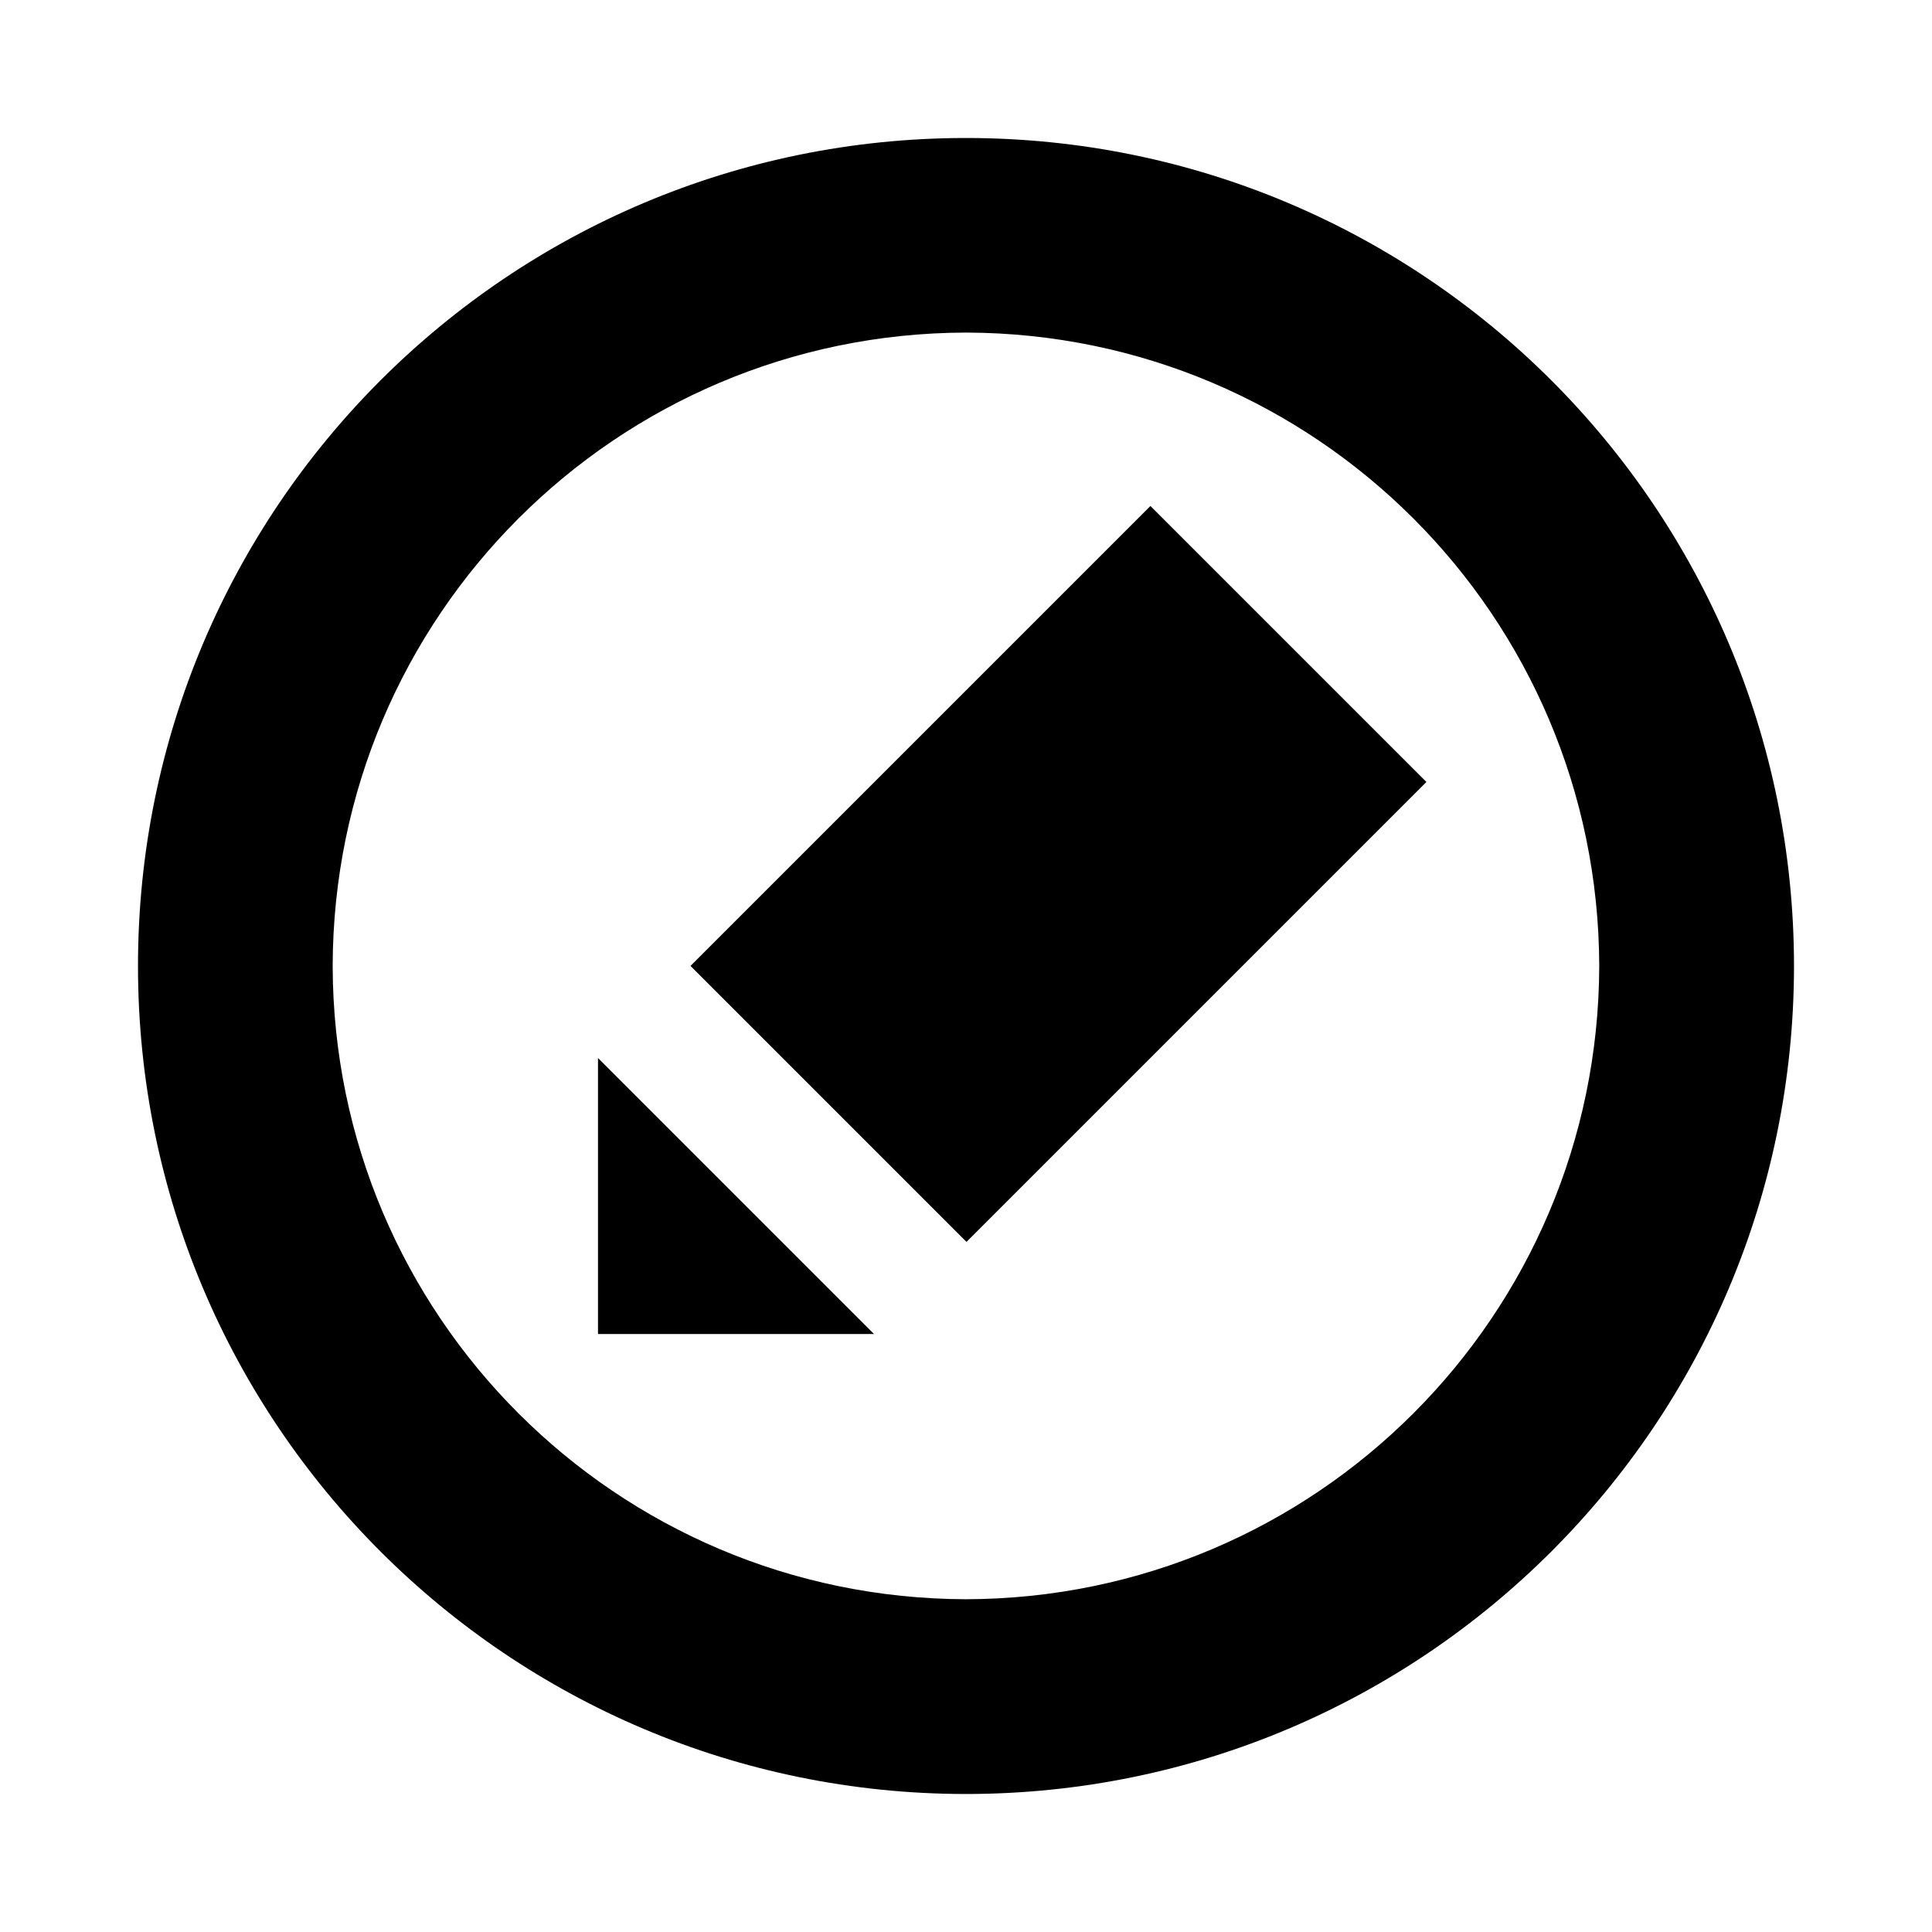
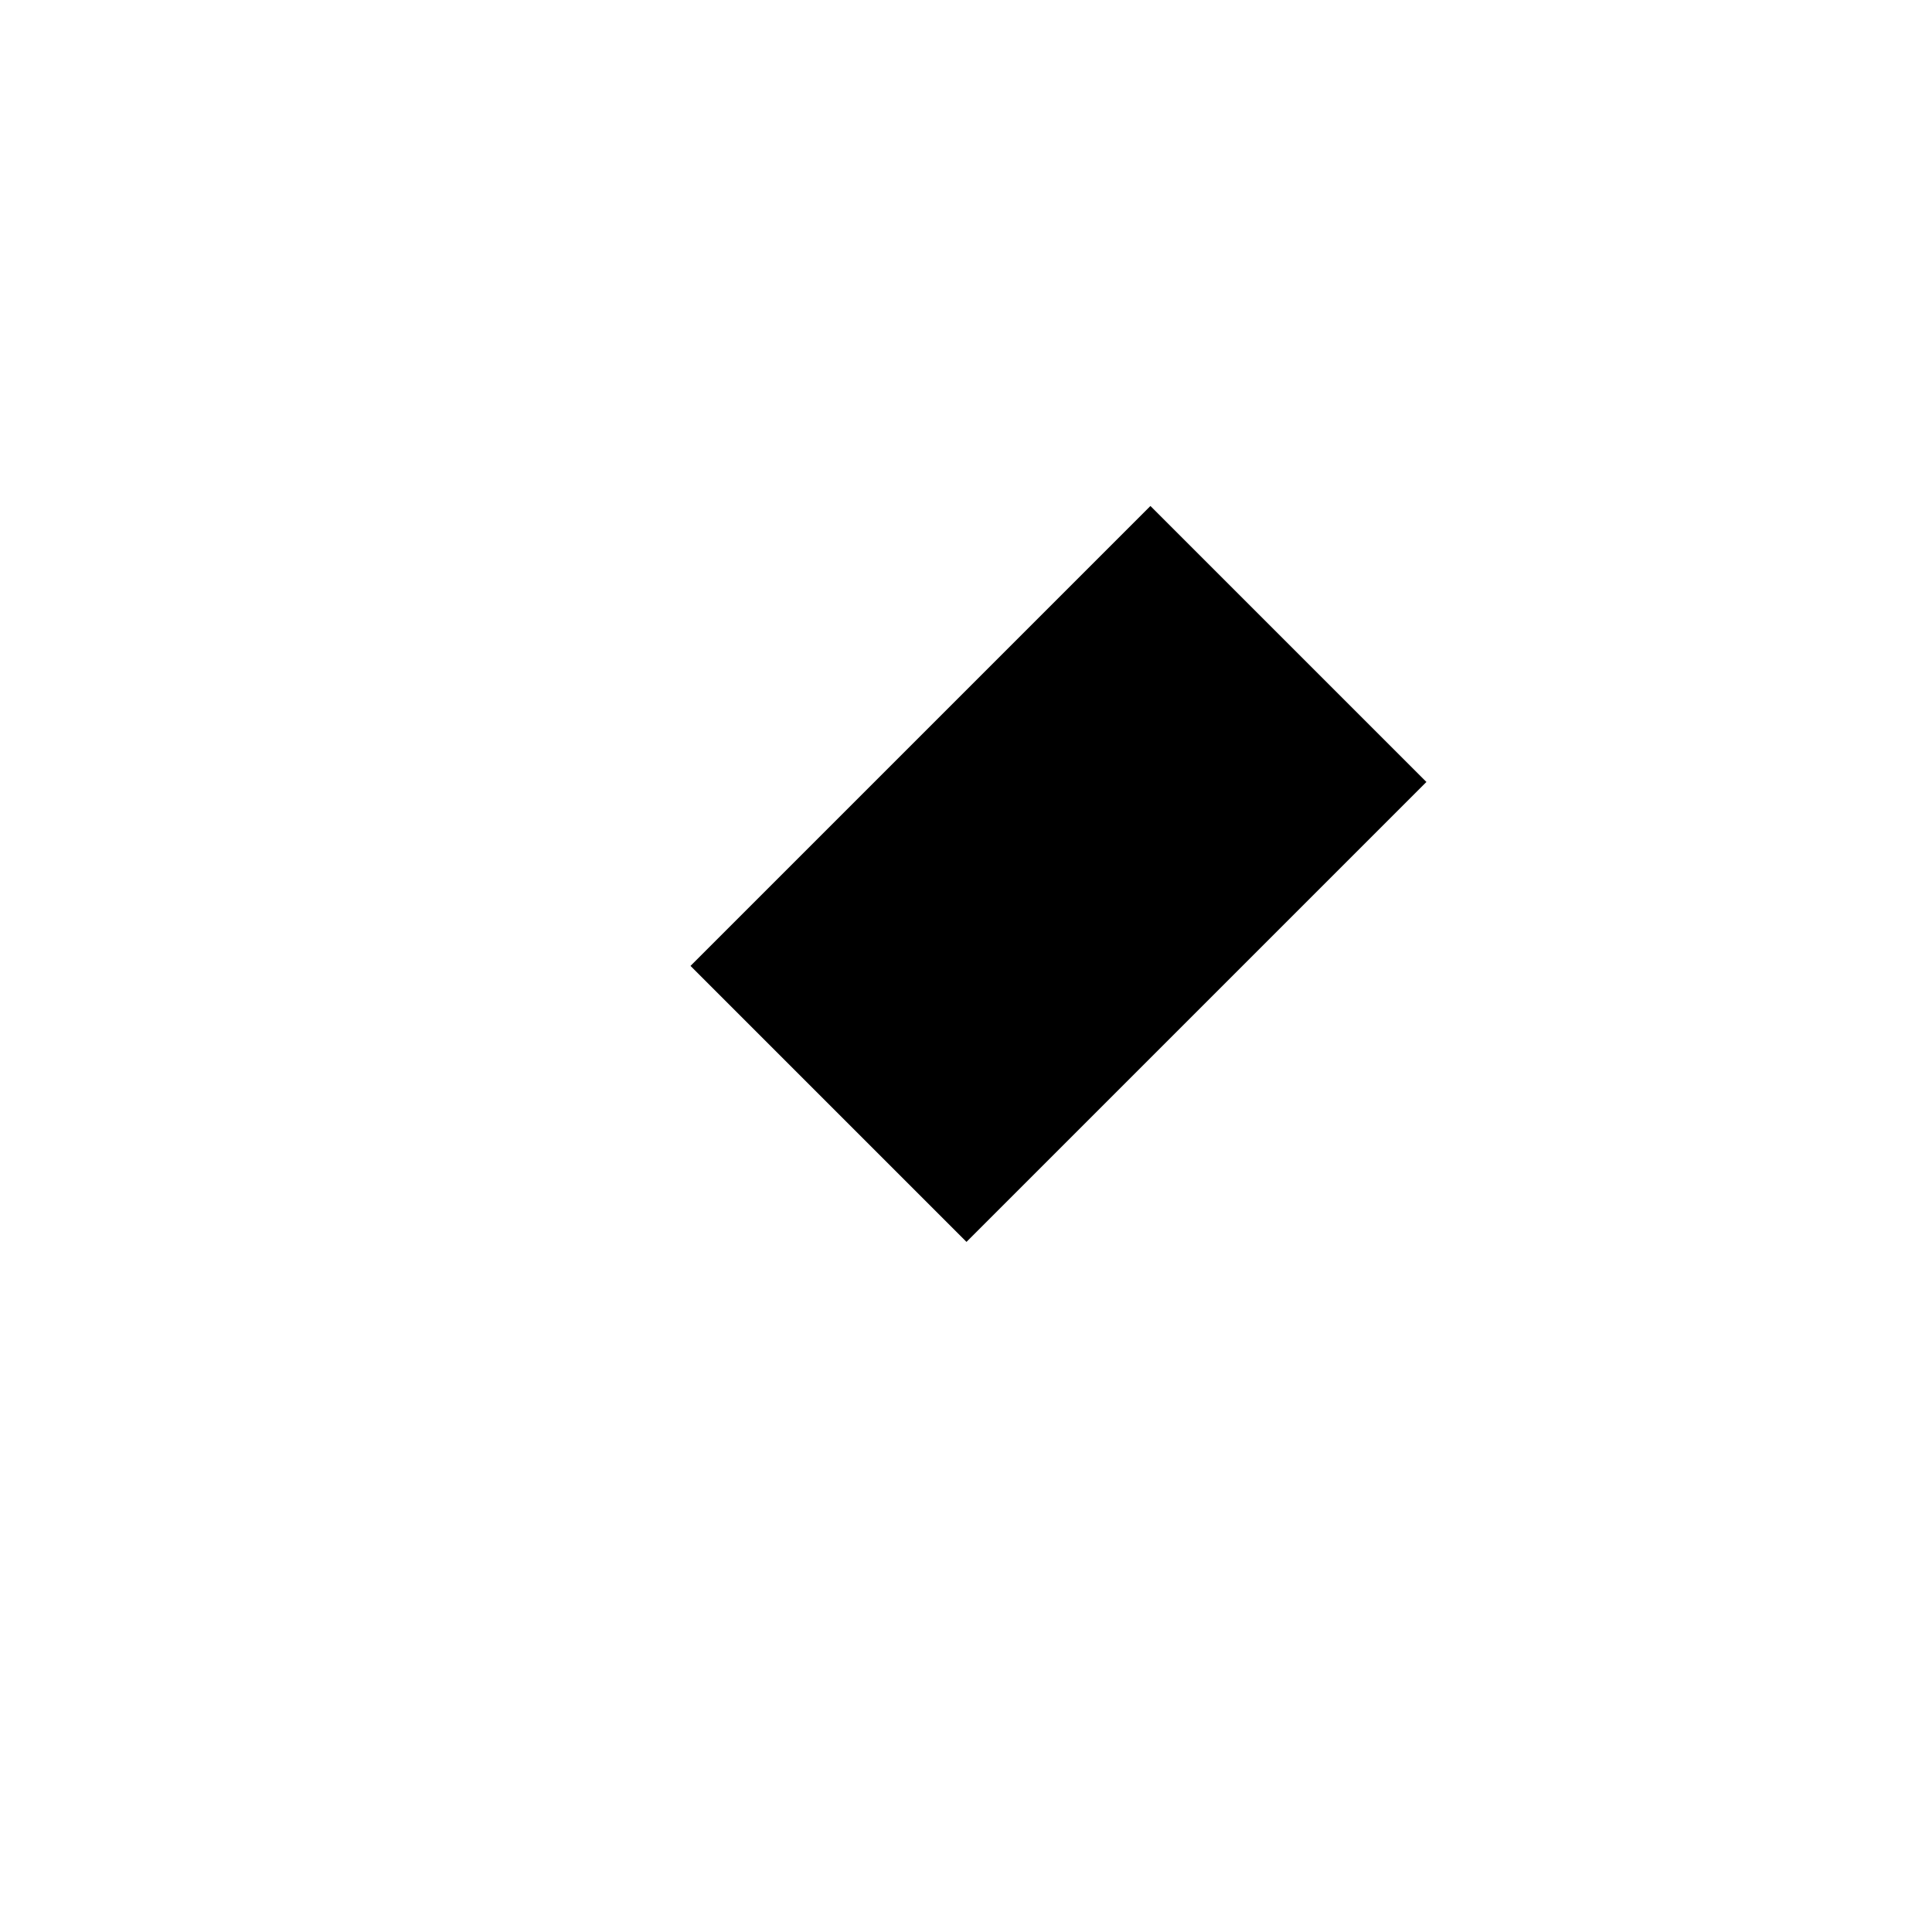
<svg xmlns="http://www.w3.org/2000/svg" width="35" height="35" viewBox="12.5 12.5 21 21">
  <g>
-     <path d="M14,23c0-4.973,4.027-9,9-9l0,0c4.971,0,8.998,4.027,9,9l0,0c-0.002,4.971-4.029,8.998-9,9l0,0   C18.027,31.998,14,27.971,14,23L14,23z M16.116,23c0.008,3.799,3.083,6.874,6.884,6.883l0,0c3.799-0.009,6.874-3.084,6.883-6.883   l0,0c-0.009-3.801-3.084-6.876-6.883-6.885l0,0C19.199,16.124,16.124,19.199,16.116,23L16.116,23z" />
-     <polygon points="22,27 19,27 19,24  " />
    <rect height="4.243" transform="matrix(-0.707 0.707 -0.707 -0.707 56.527 20.586)" width="7.071" x="20.464" y="19.879" />
  </g>
</svg>